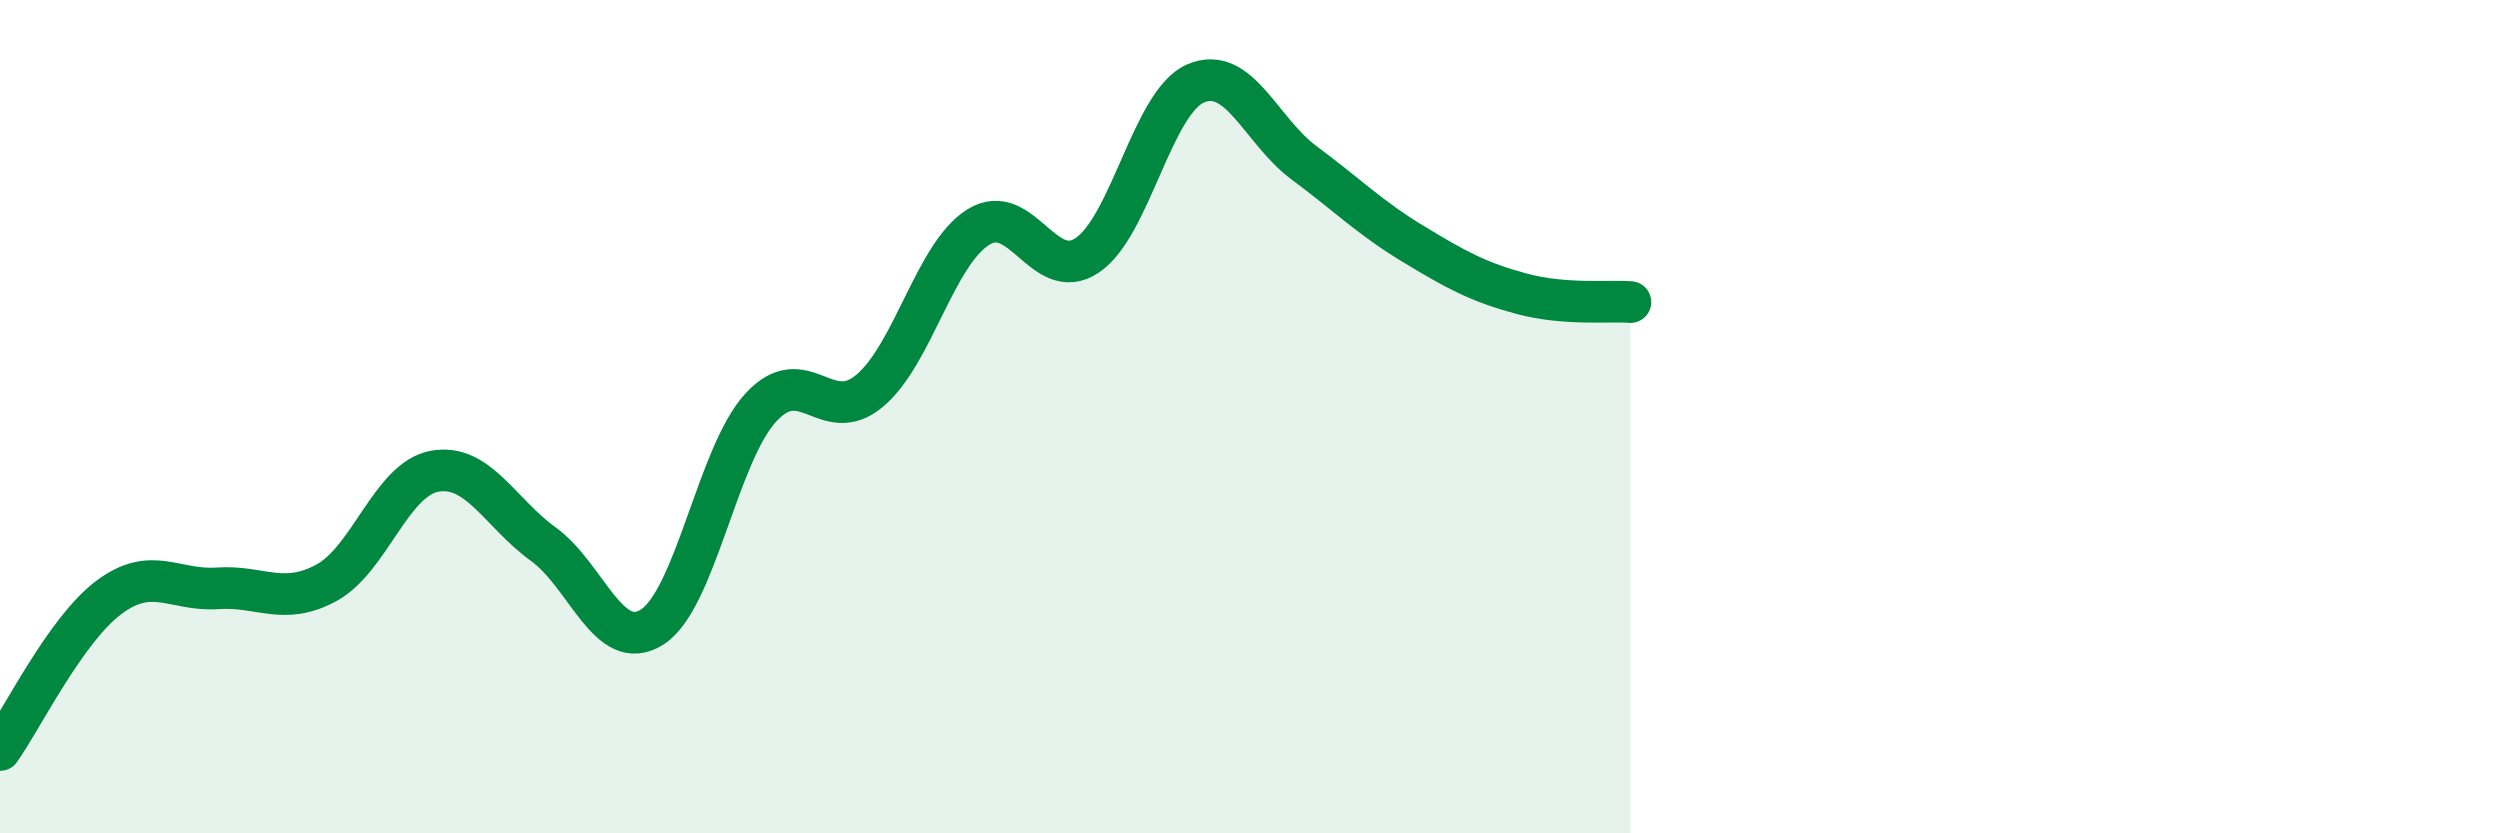
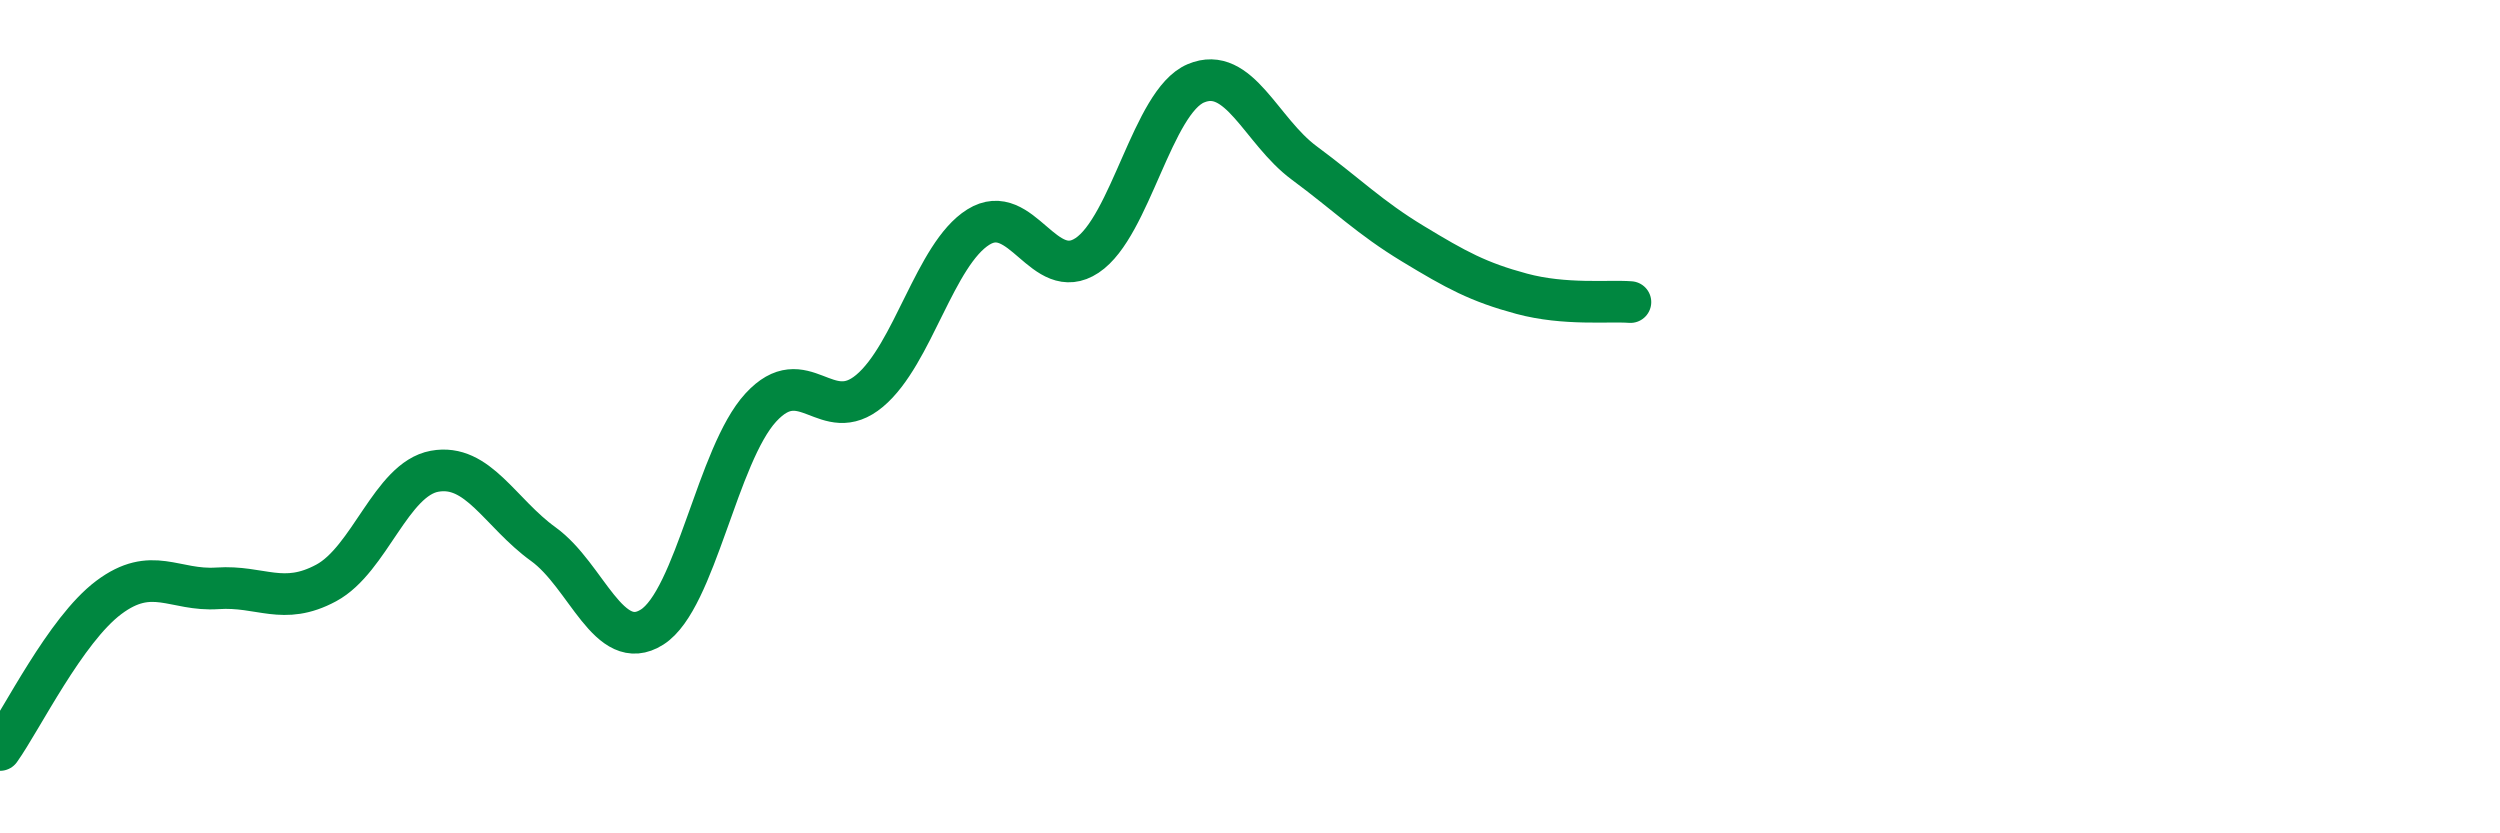
<svg xmlns="http://www.w3.org/2000/svg" width="60" height="20" viewBox="0 0 60 20">
-   <path d="M 0,18 C 0.52,17.27 1.57,15.12 2.61,14.34 C 3.65,13.56 4.18,14.19 5.22,14.12 C 6.26,14.05 6.79,14.55 7.83,13.99 C 8.87,13.43 9.39,11.5 10.43,11.31 C 11.47,11.12 12,12.31 13.04,13.06 C 14.08,13.81 14.61,15.71 15.65,15.05 C 16.69,14.39 17.22,10.91 18.26,9.78 C 19.3,8.65 19.83,10.25 20.87,9.38 C 21.91,8.51 22.44,6.1 23.48,5.45 C 24.52,4.8 25.05,6.82 26.09,6.13 C 27.13,5.44 27.66,2.44 28.7,2 C 29.74,1.56 30.26,3.14 31.3,3.91 C 32.34,4.68 32.87,5.22 33.91,5.85 C 34.95,6.48 35.48,6.77 36.52,7.05 C 37.56,7.33 38.61,7.21 39.13,7.25L39.13 20L0 20Z" fill="#008740" opacity="0.1" stroke-linecap="round" stroke-linejoin="round" />
  <path d="M 0,18 C 0.52,17.27 1.57,15.12 2.61,14.34 C 3.65,13.56 4.18,14.19 5.22,14.12 C 6.26,14.05 6.79,14.55 7.83,13.99 C 8.87,13.43 9.39,11.5 10.43,11.31 C 11.47,11.12 12,12.31 13.04,13.06 C 14.08,13.81 14.61,15.71 15.65,15.05 C 16.69,14.39 17.22,10.91 18.26,9.78 C 19.3,8.65 19.83,10.25 20.87,9.38 C 21.91,8.51 22.44,6.1 23.48,5.45 C 24.52,4.8 25.05,6.82 26.09,6.13 C 27.13,5.44 27.66,2.44 28.7,2 C 29.74,1.56 30.26,3.14 31.3,3.91 C 32.34,4.68 32.87,5.22 33.91,5.85 C 34.95,6.48 35.48,6.77 36.52,7.05 C 37.56,7.33 38.61,7.21 39.13,7.25" stroke="#008740" stroke-width="1" fill="none" stroke-linecap="round" stroke-linejoin="round" />
</svg>